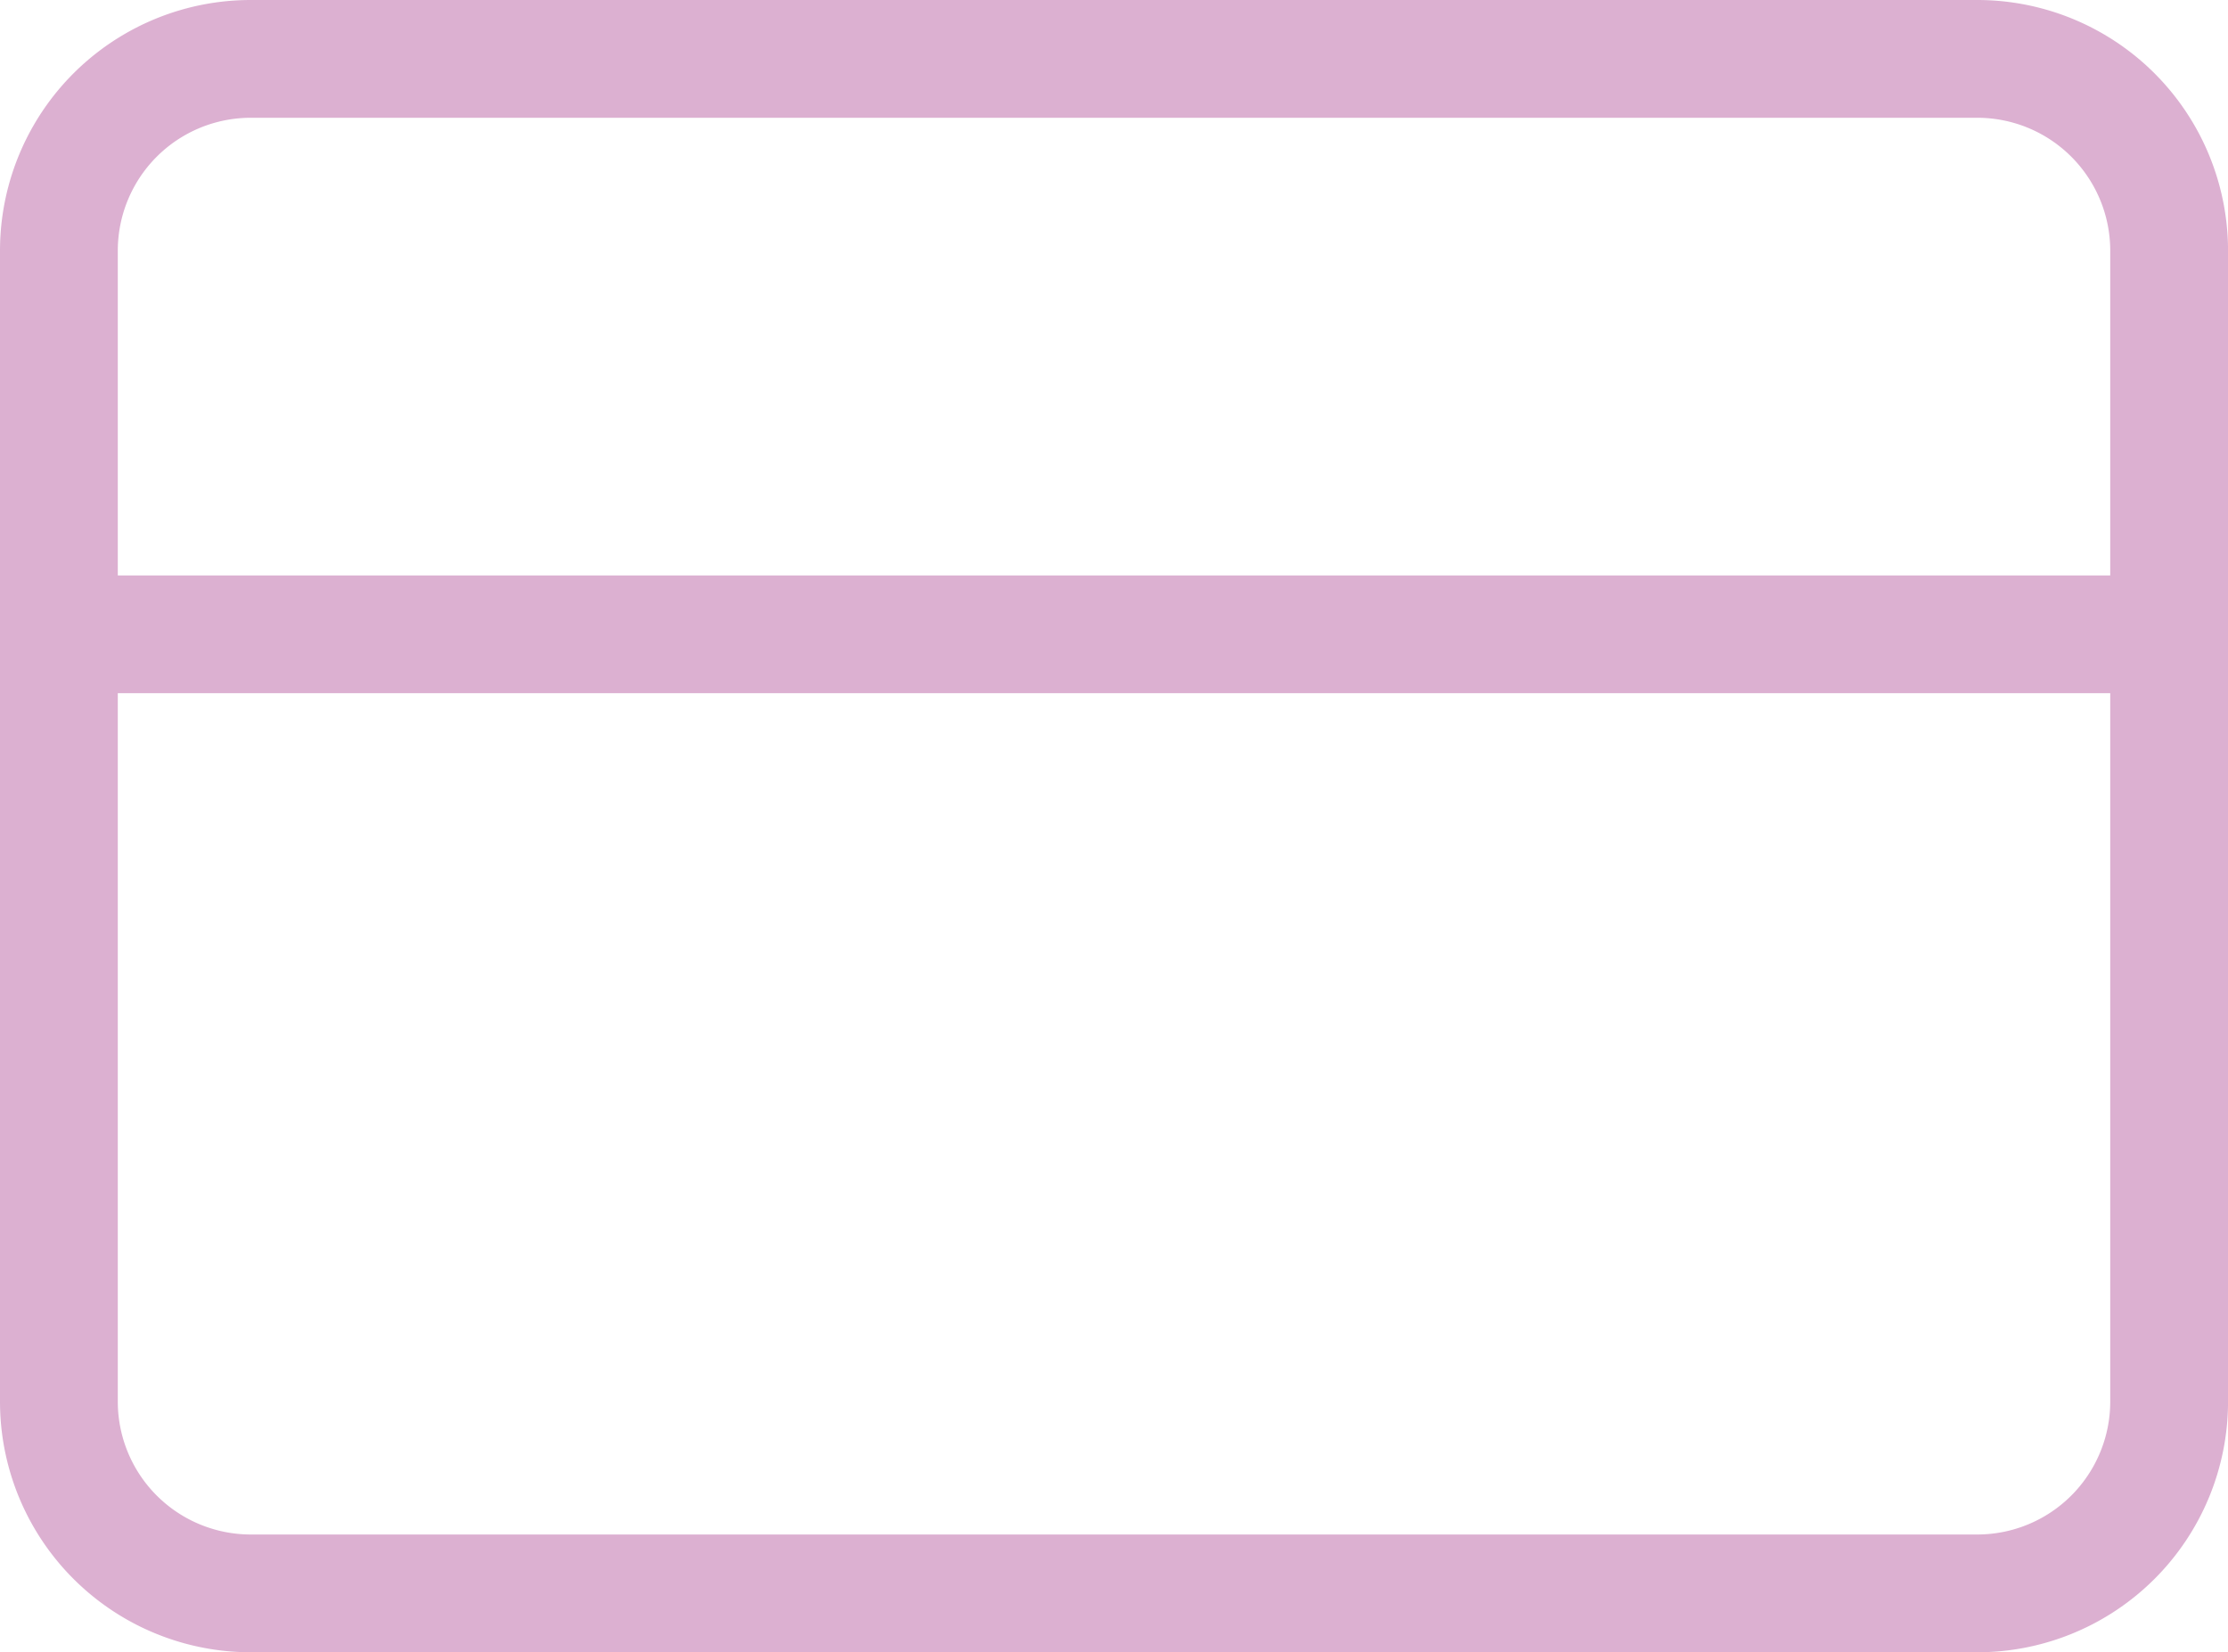
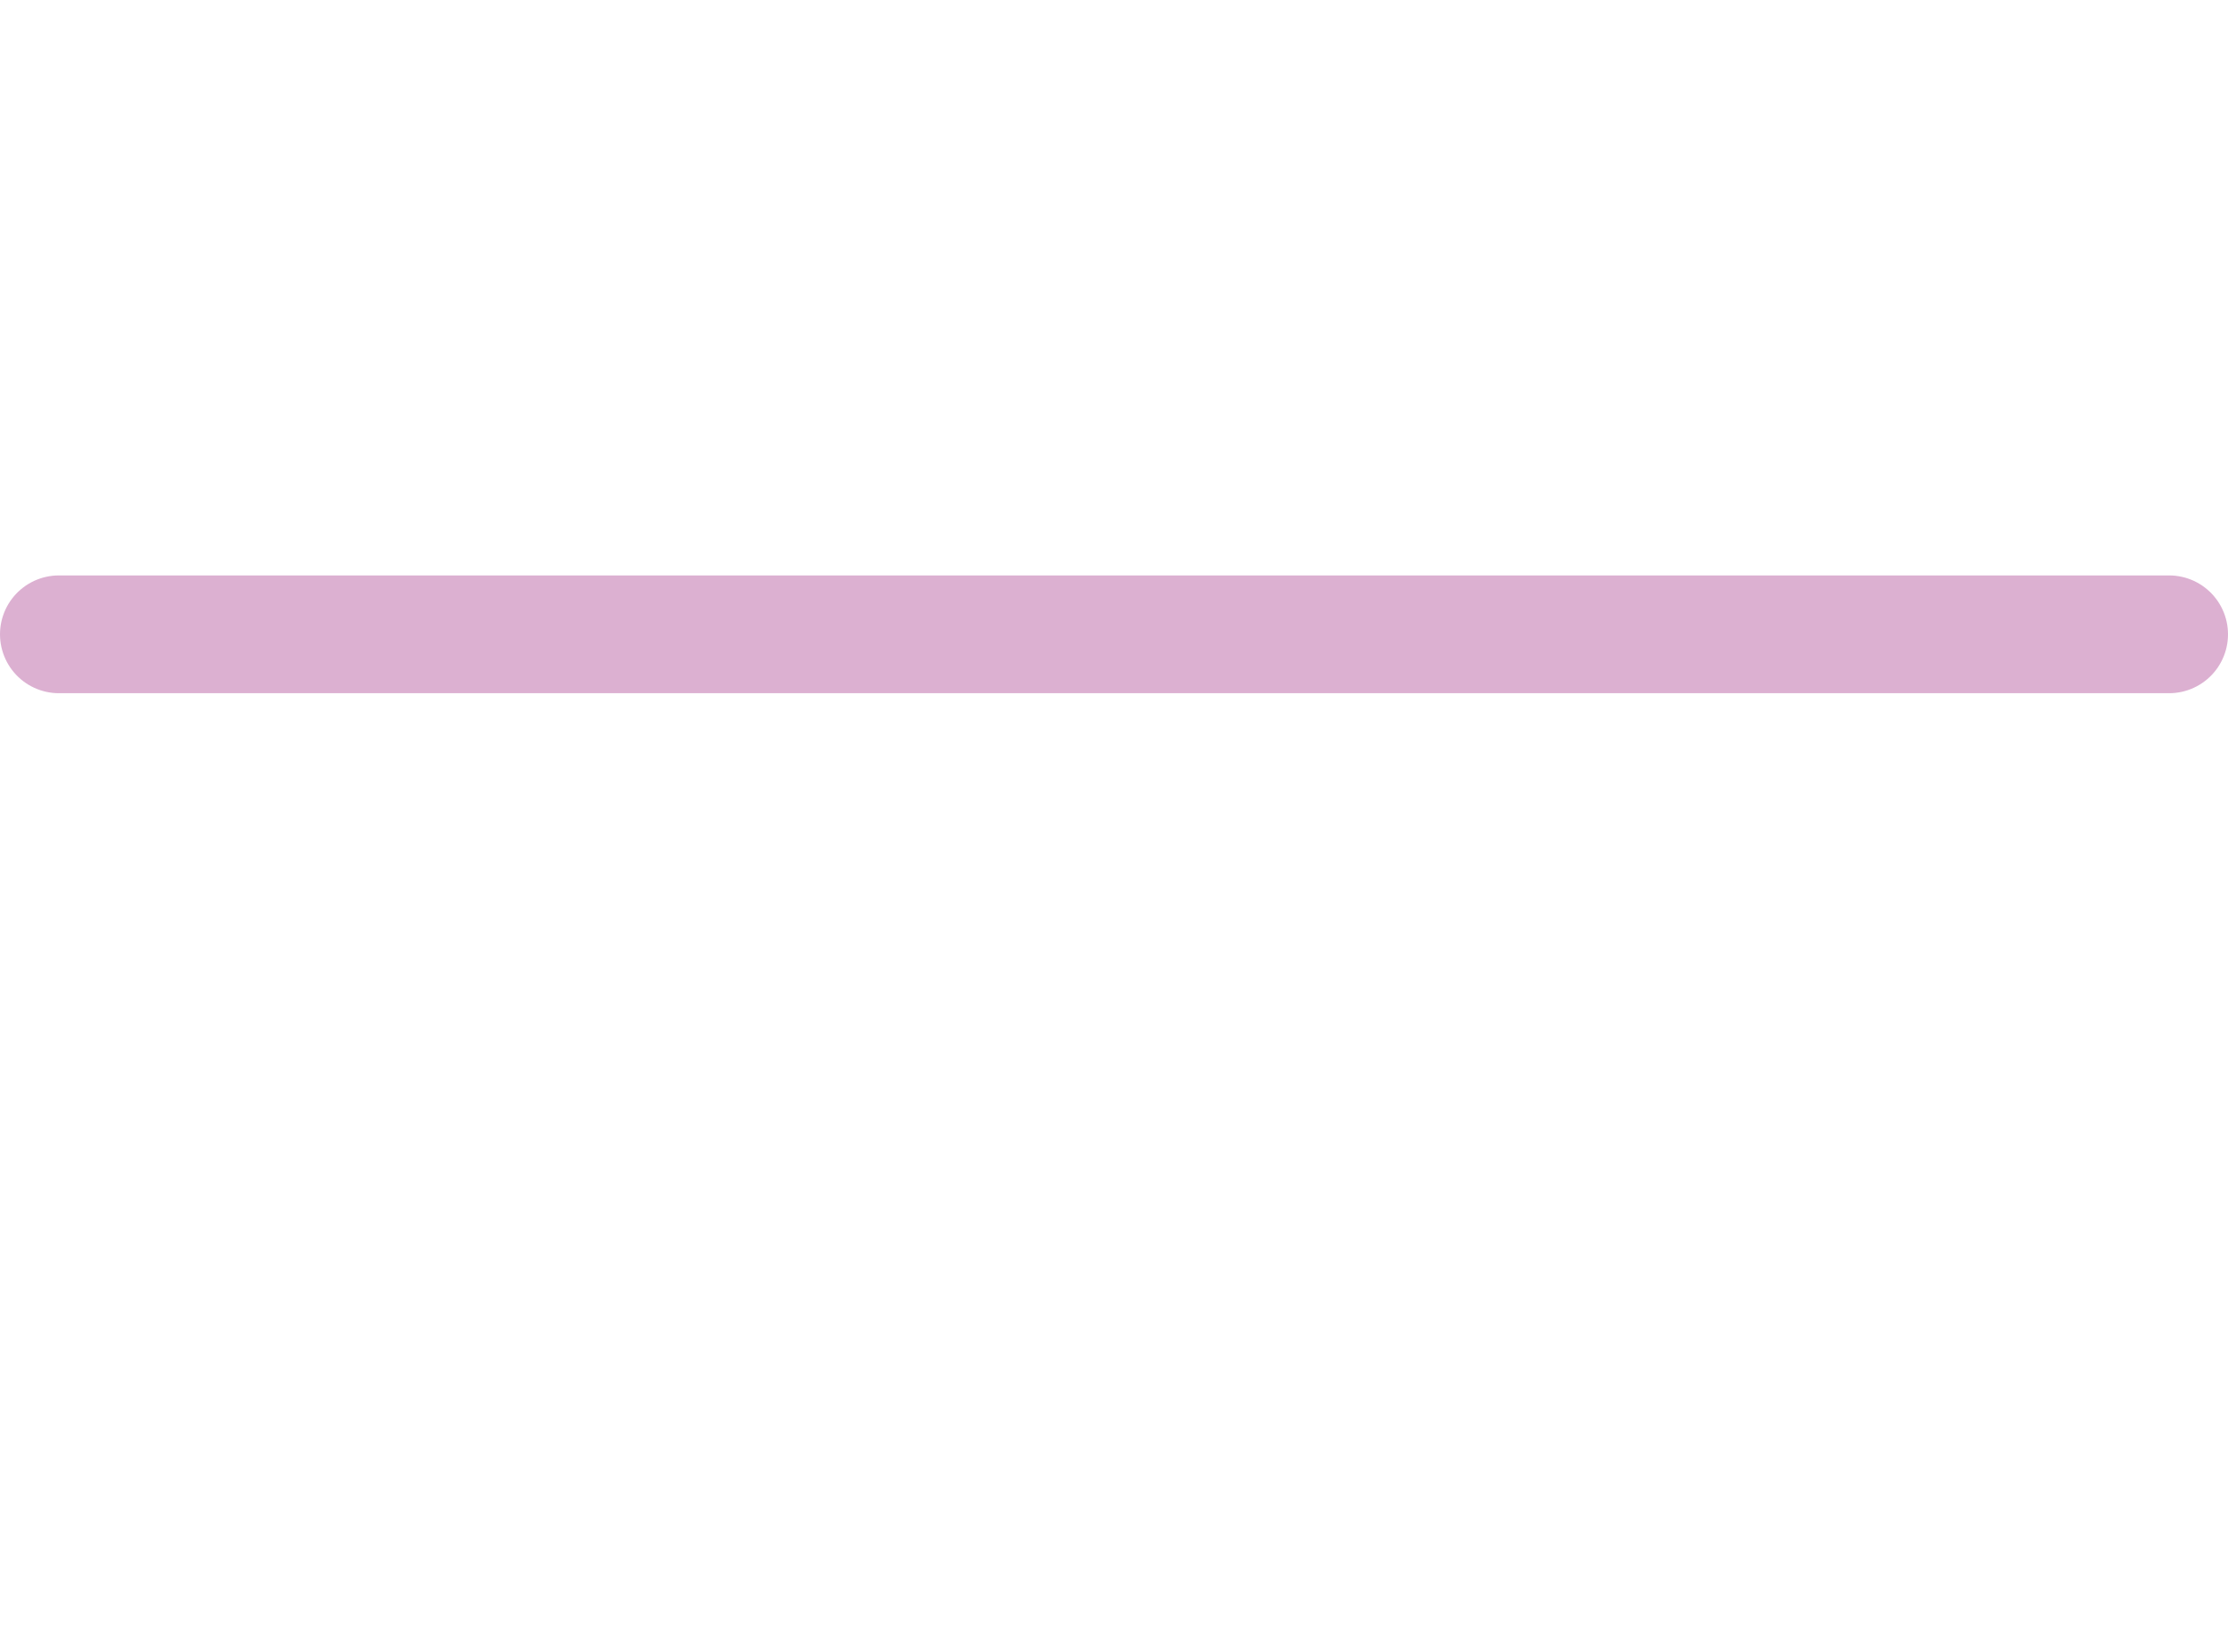
<svg xmlns="http://www.w3.org/2000/svg" width="56.741" height="42.084" viewBox="0 0 56.741 42.084">
  <g id="Group_1365" data-name="Group 1365" transform="translate(-1044.629 -1979.958)">
    <g id="Icon_feather-credit-card" data-name="Icon feather-credit-card" transform="translate(1044.629 1975.458)" opacity="0.4">
-       <path id="Path_60" data-name="Path 60" d="M6.386,6h43.97a4.886,4.886,0,0,1,4.886,4.886V40.2a4.886,4.886,0,0,1-4.886,4.886H6.386A4.886,4.886,0,0,1,1.5,40.2V10.886A4.886,4.886,0,0,1,6.386,6Z" fill="none" stroke="#a73a8d" stroke-linecap="round" stroke-linejoin="round" stroke-width="3" />
      <path id="Path_61" data-name="Path 61" d="M1.5,15H55.241" transform="translate(0 5.657)" fill="none" stroke="#a73a8d" stroke-linecap="round" stroke-linejoin="round" stroke-width="3" />
    </g>
  </g>
</svg>